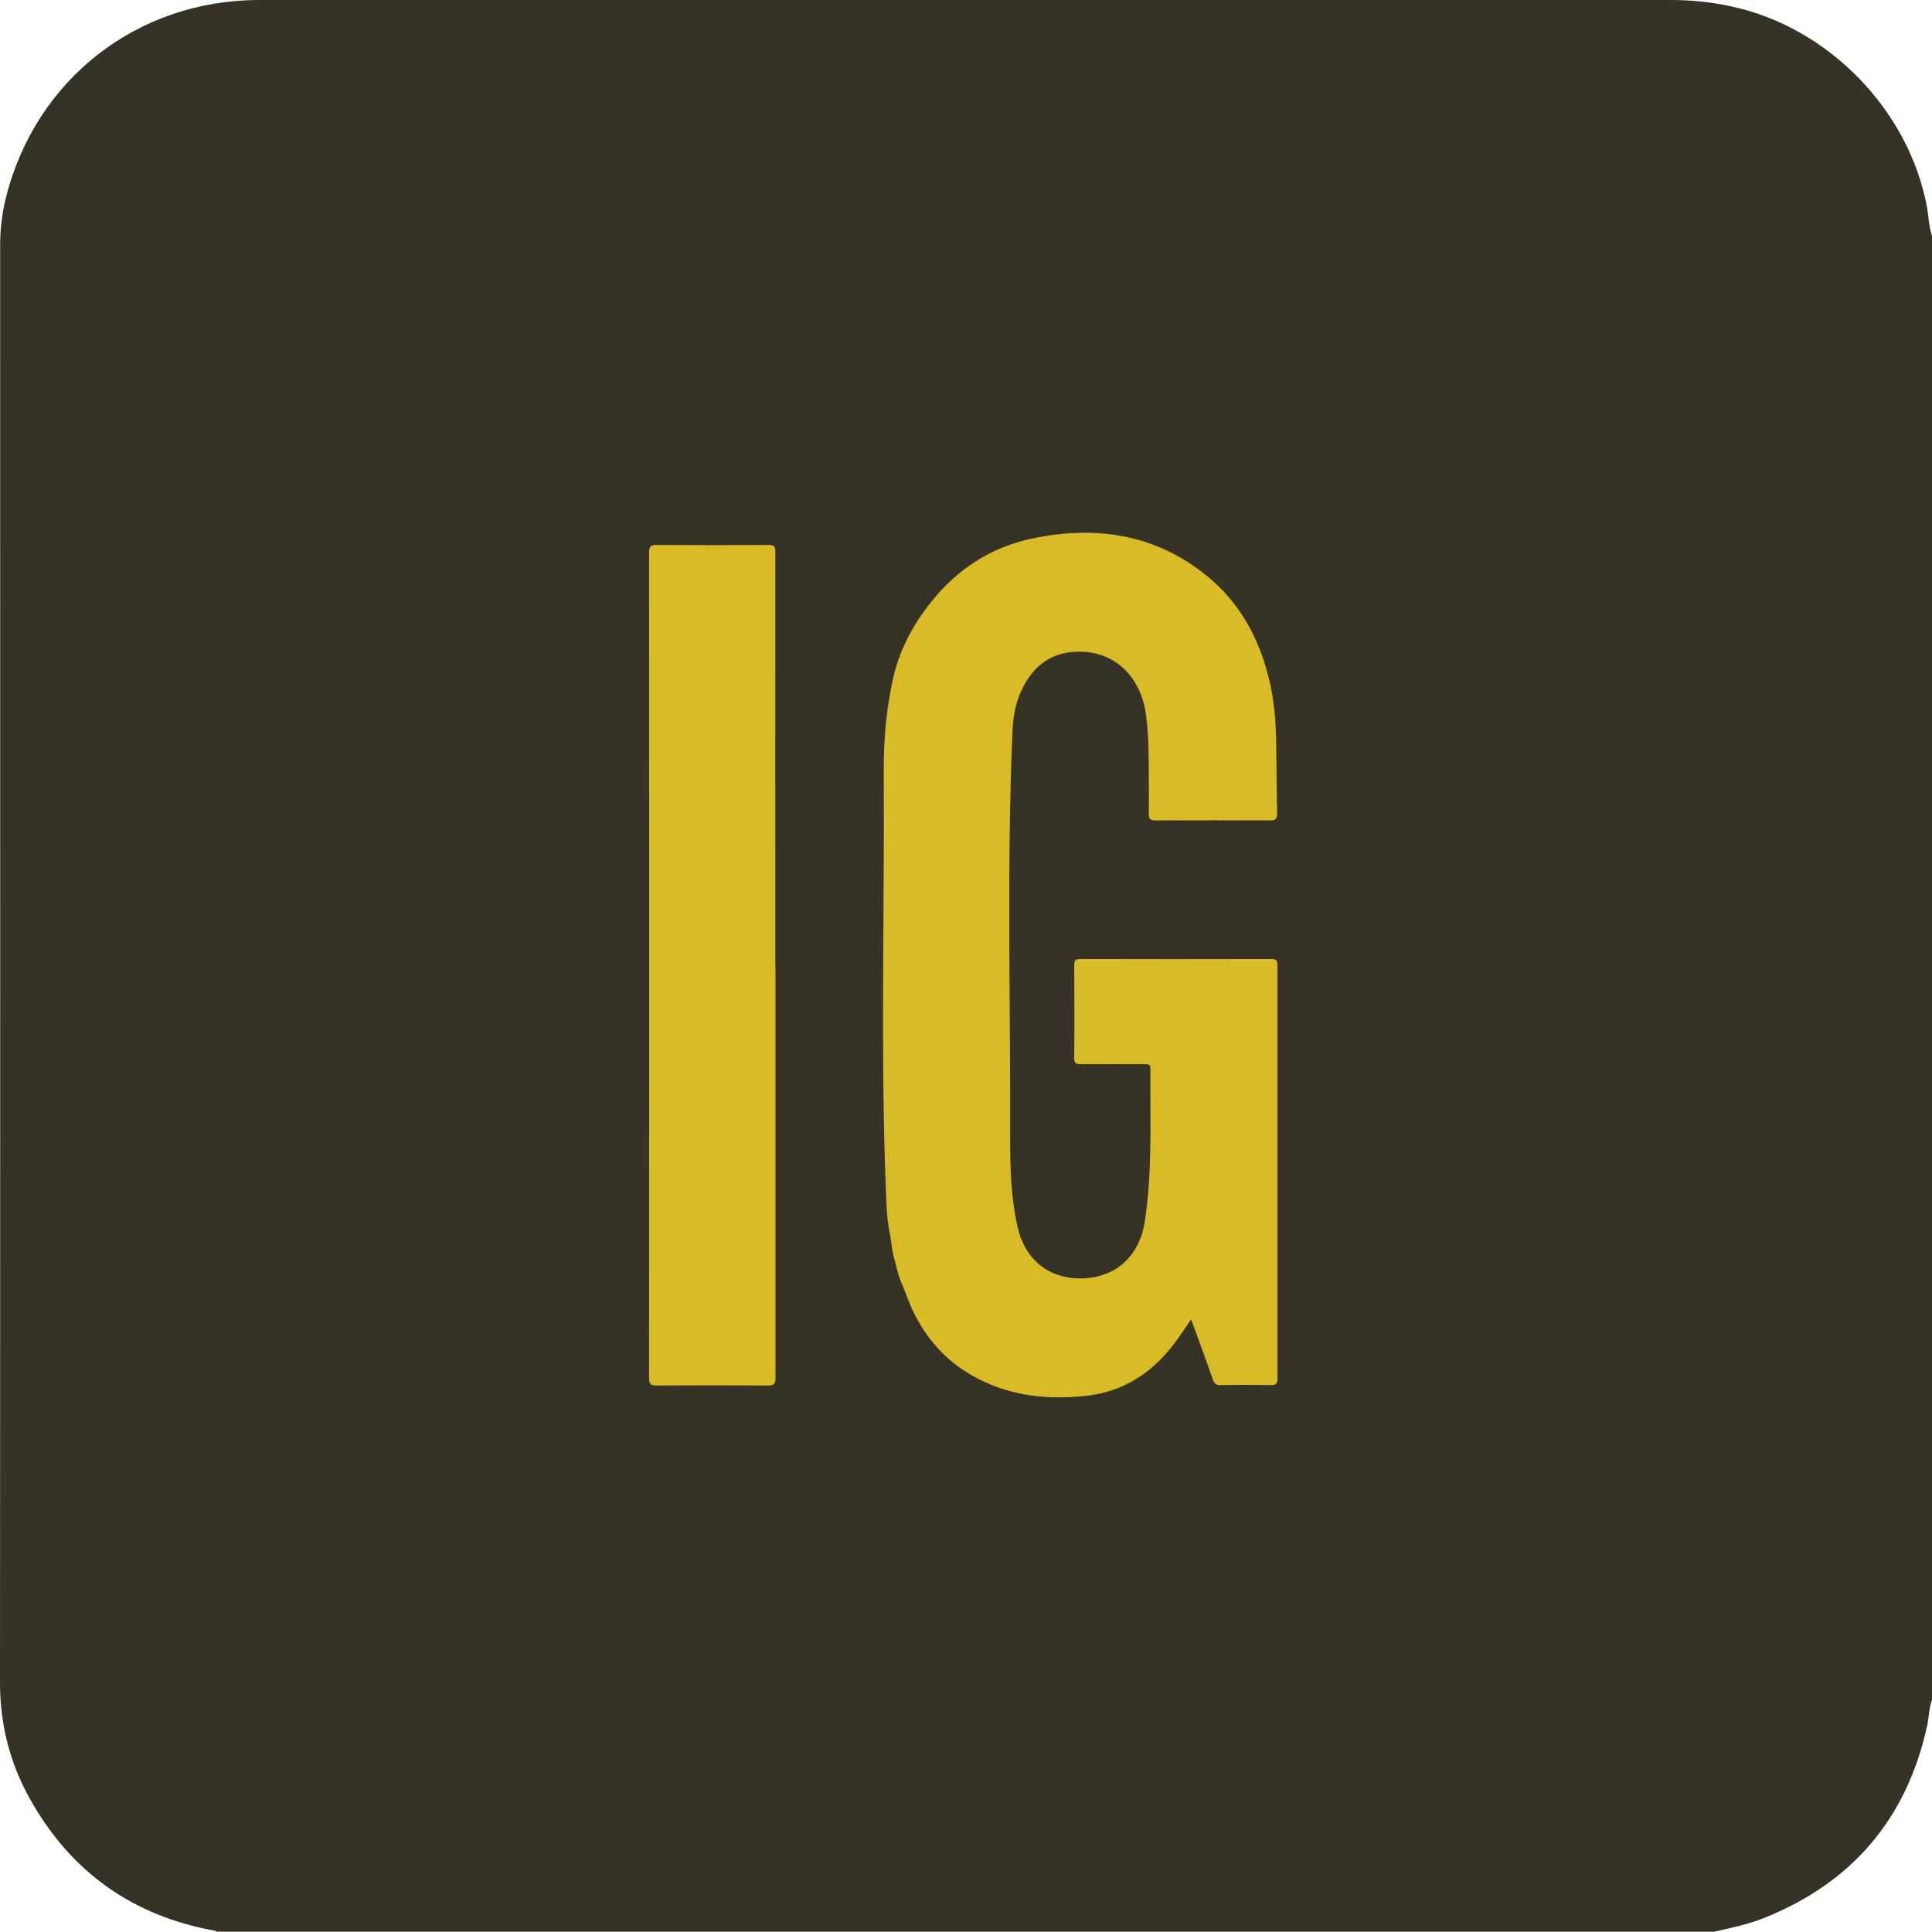
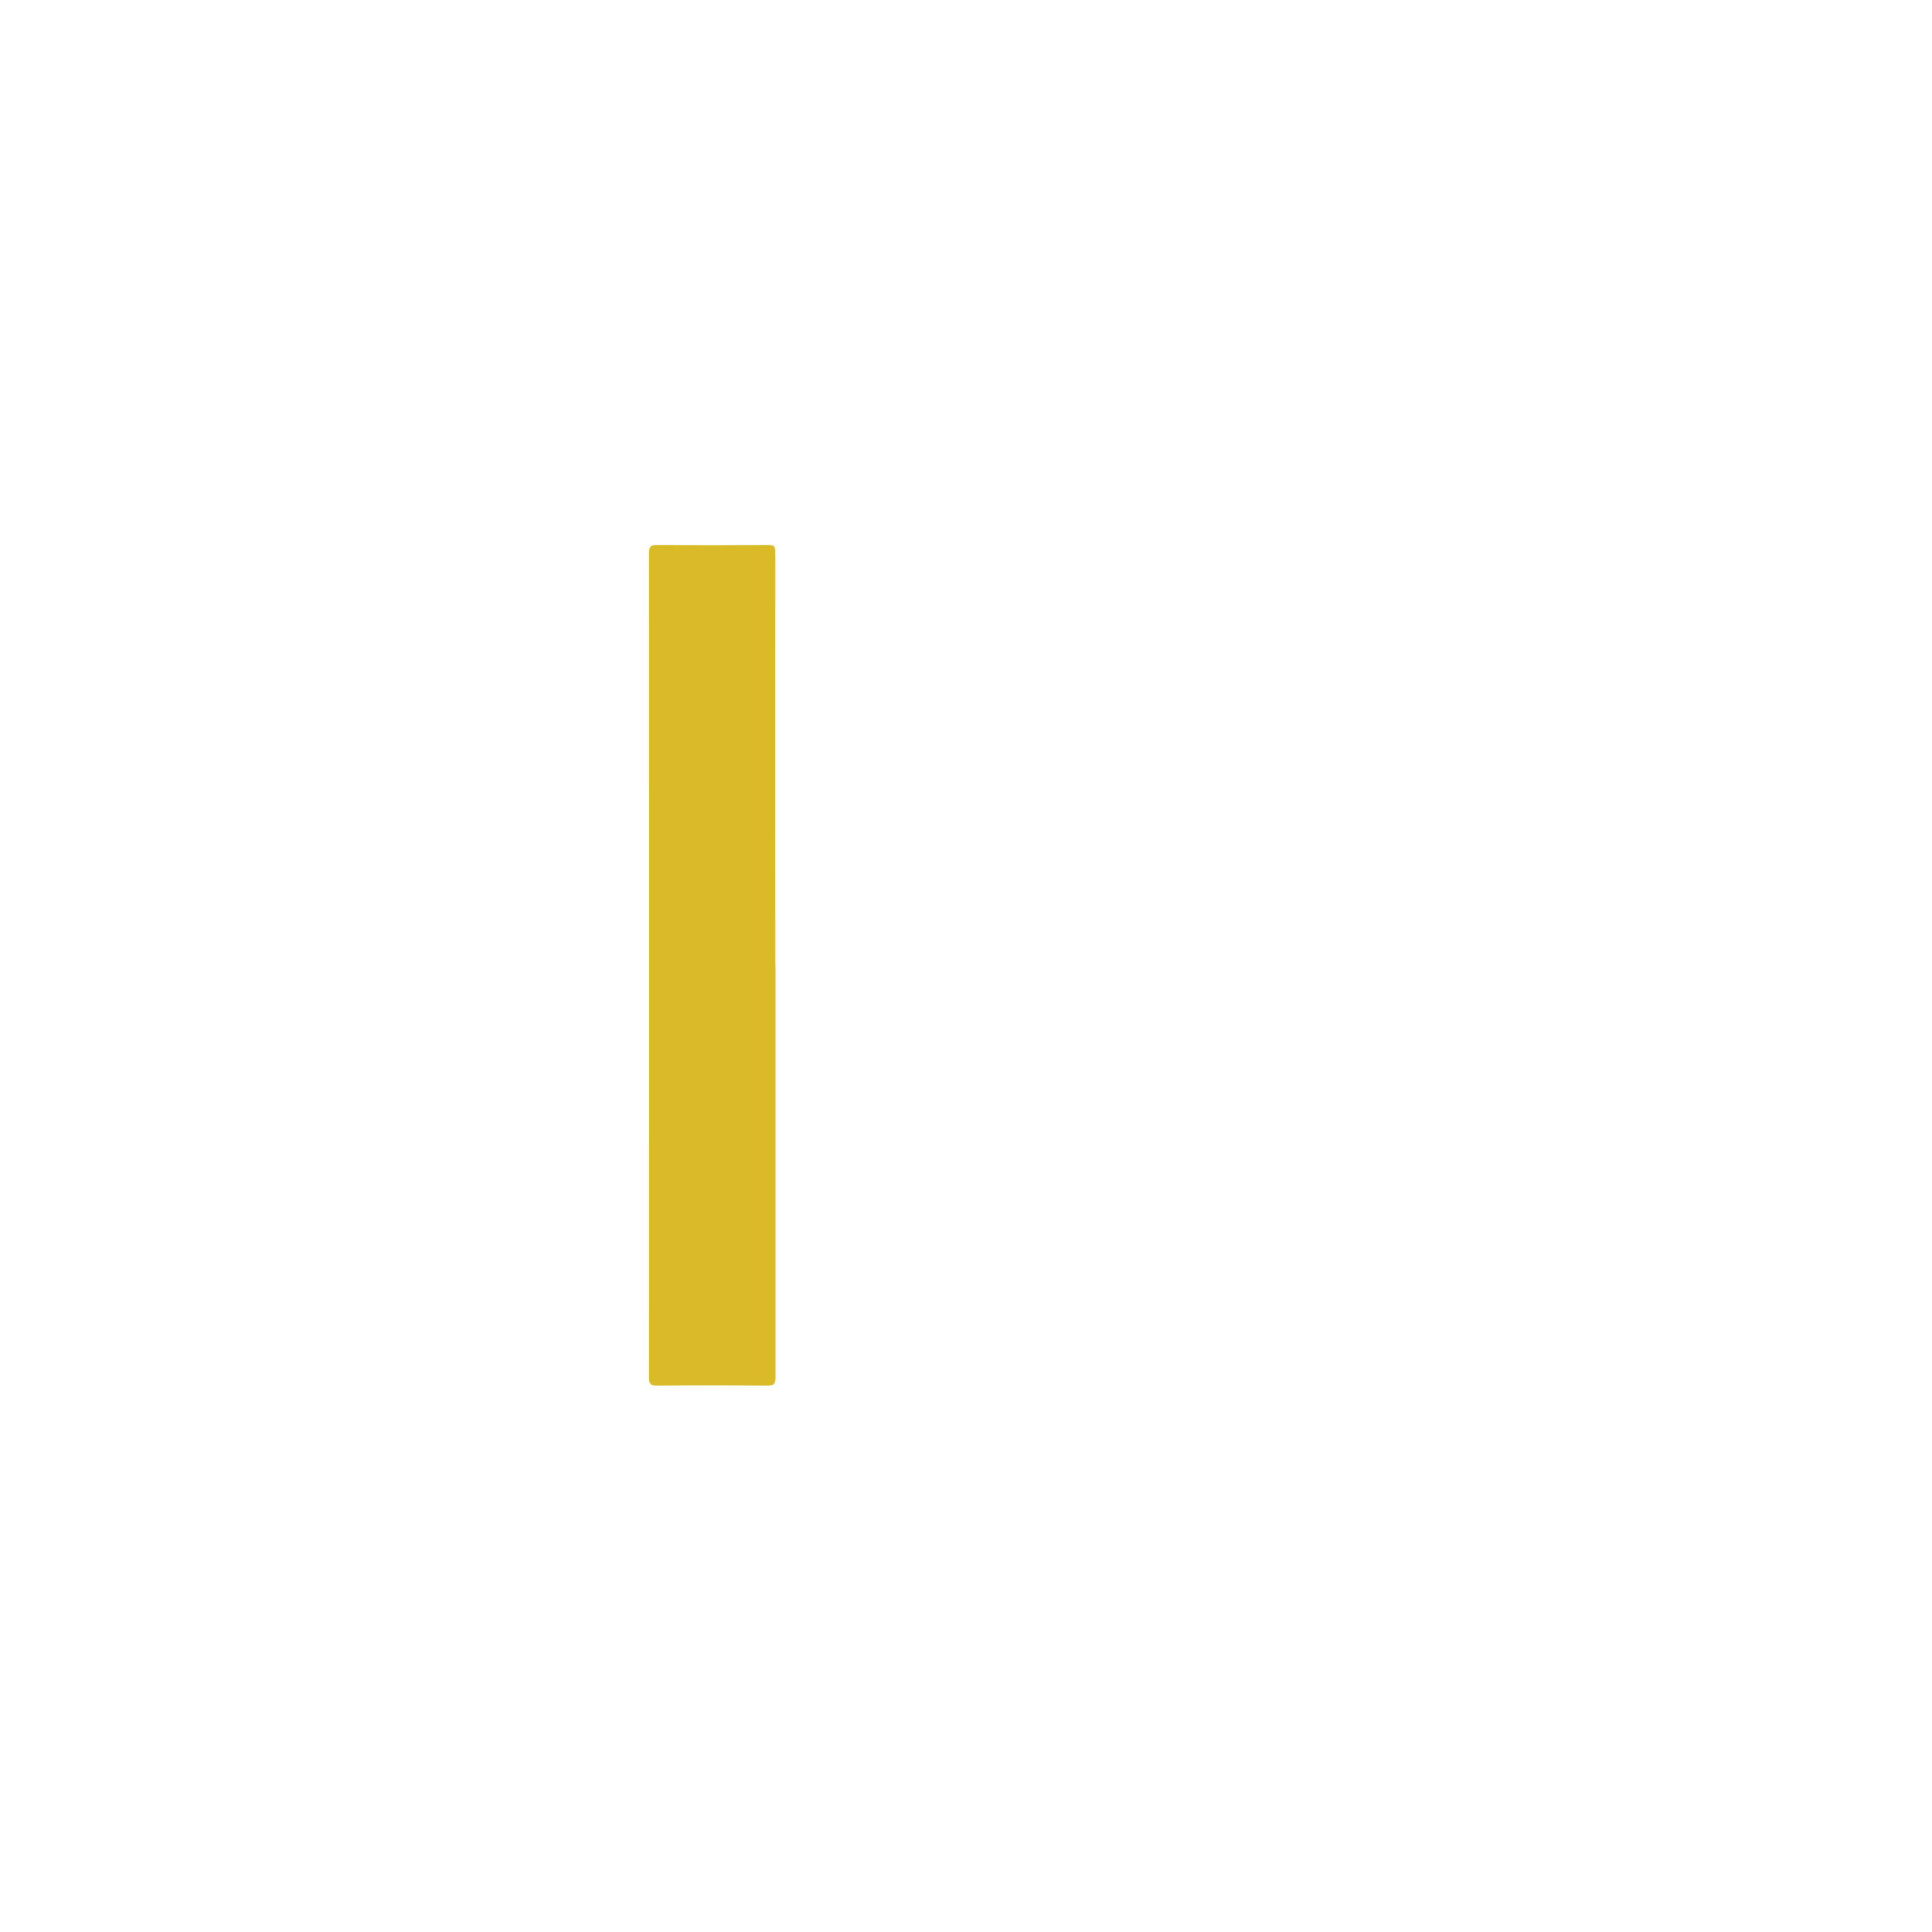
<svg xmlns="http://www.w3.org/2000/svg" id="Layer_2" data-name="Layer 2" viewBox="0 0 127.28 127.27">
  <defs>
    <style>
      .cls-1 {
        fill: #d9bb27;
      }

      .cls-2 {
        fill: #363226;
      }
    </style>
  </defs>
  <g id="V1">
    <g>
-       <path class="cls-2" d="M127.28,15.52V111.99c-.21,.57-.2,1.18-.33,1.75-1.35,6.09-4.93,10.28-10.69,12.6-1.08,.44-2.2,.66-3.32,.92H14.27s-.1-.07-.15-.07c-5.38-.98-9.42-3.85-12.1-8.59-1.35-2.38-2.02-4.95-2.02-7.72C.02,79.29,.01,47.71,.01,16.12c0-1.06,.13-2.08,.38-3.1C2.34,5.23,9.04,0,17.07,0H110.06c1.36,0,2.7,.13,4.03,.43,6.37,1.37,11.67,6.82,12.86,13.21,.11,.63,.12,1.28,.33,1.89Z" />
      <g>
-         <path class="cls-1" d="M78.46,86.93c-.48,.71-.92,1.4-1.45,2.02-1.46,1.74-3.27,2.79-5.56,3.02-2.63,.27-5.13-.04-7.46-1.38-1.72-.99-2.96-2.41-3.82-4.17-.31-.64-.53-1.33-.81-1.98-.23-.52-.31-1.07-.47-1.6-.14-.46-.15-1-.26-1.5-.15-.74-.21-1.48-.24-2.23-.4-9.41-.11-18.82-.17-28.23-.01-2.16,.17-4.33,.68-6.45,.44-1.77,1.3-3.34,2.44-4.77,1.78-2.23,4.05-3.67,6.83-4.22,4.12-.82,7.98-.23,11.33,2.49,2.13,1.73,3.4,4.02,4.07,6.66,.38,1.48,.49,2.99,.51,4.52,.01,1.5,.03,3,.06,4.49,0,.36-.11,.45-.45,.45-2.52-.01-5.03-.01-7.55,0-.34,0-.47-.08-.46-.44,.02-.81,0-1.61,0-2.42,0-1.37,0-2.75-.18-4.1-.33-2.47-2.05-4.3-4.71-4.15-1.69,.1-2.81,1.06-3.5,2.56-.41,.87-.55,1.8-.59,2.74-.38,8.92-.12,17.84-.15,26.75,0,1.96,.05,3.95,.5,5.88,.54,2.32,2.28,3.43,4.31,3.35,2.31-.09,3.74-1.63,4.06-3.76,.51-3.33,.34-6.7,.37-10.06,0-.31-.18-.29-.38-.29-1.4,0-2.8-.01-4.2,0-.36,0-.45-.1-.44-.45,.02-2.02,.01-4.04,0-6.07,0-.3,.06-.41,.39-.41,4.2,.01,8.4,.01,12.6,0,.33,0,.4,.1,.4,.41,0,9.08,0,18.15,0,27.23,0,.34-.11,.43-.44,.43-1.1-.02-2.21-.02-3.31,0-.29,0-.41-.1-.51-.37-.42-1.22-.87-2.43-1.31-3.64-.03-.09-.07-.18-.13-.32Z" />
        <path class="cls-1" d="M51.09,63.63c0,9.04,0,18.07,0,27.11,0,.42-.09,.54-.53,.54-2.43-.02-4.86-.02-7.3,0-.38,0-.5-.09-.5-.49,.01-18.13,.01-36.25,0-54.38,0-.41,.12-.52,.52-.51,2.45,.02,4.89,.02,7.34,0,.38,0,.46,.1,.46,.47-.01,9.09,0,18.18,0,27.28Z" />
      </g>
    </g>
  </g>
</svg>